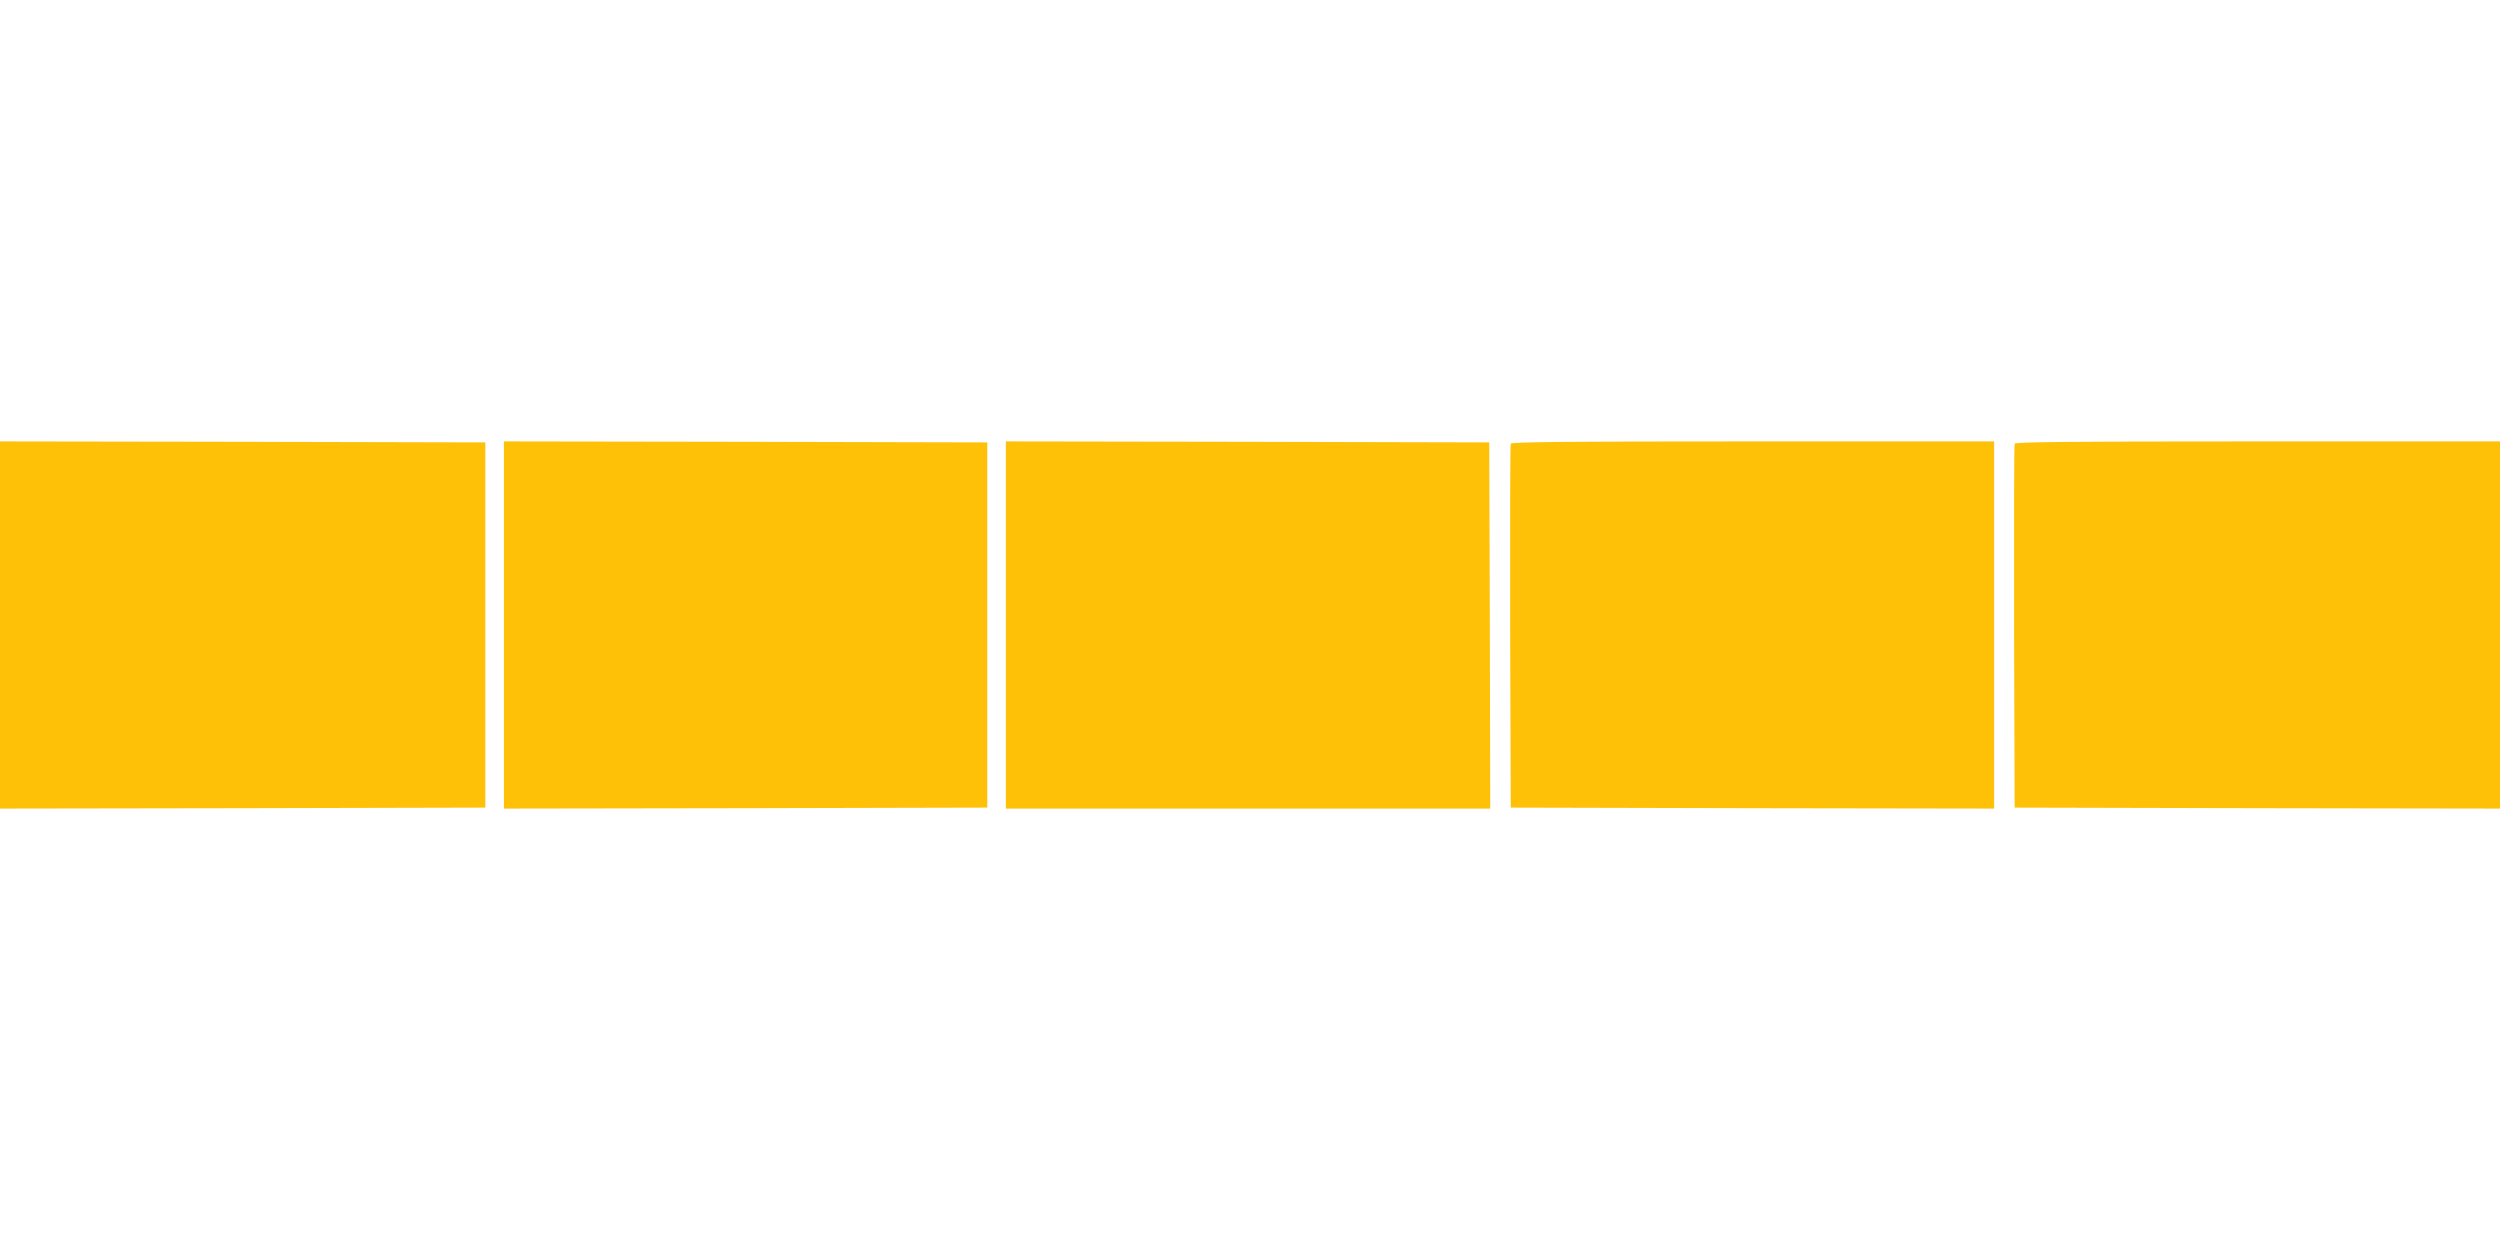
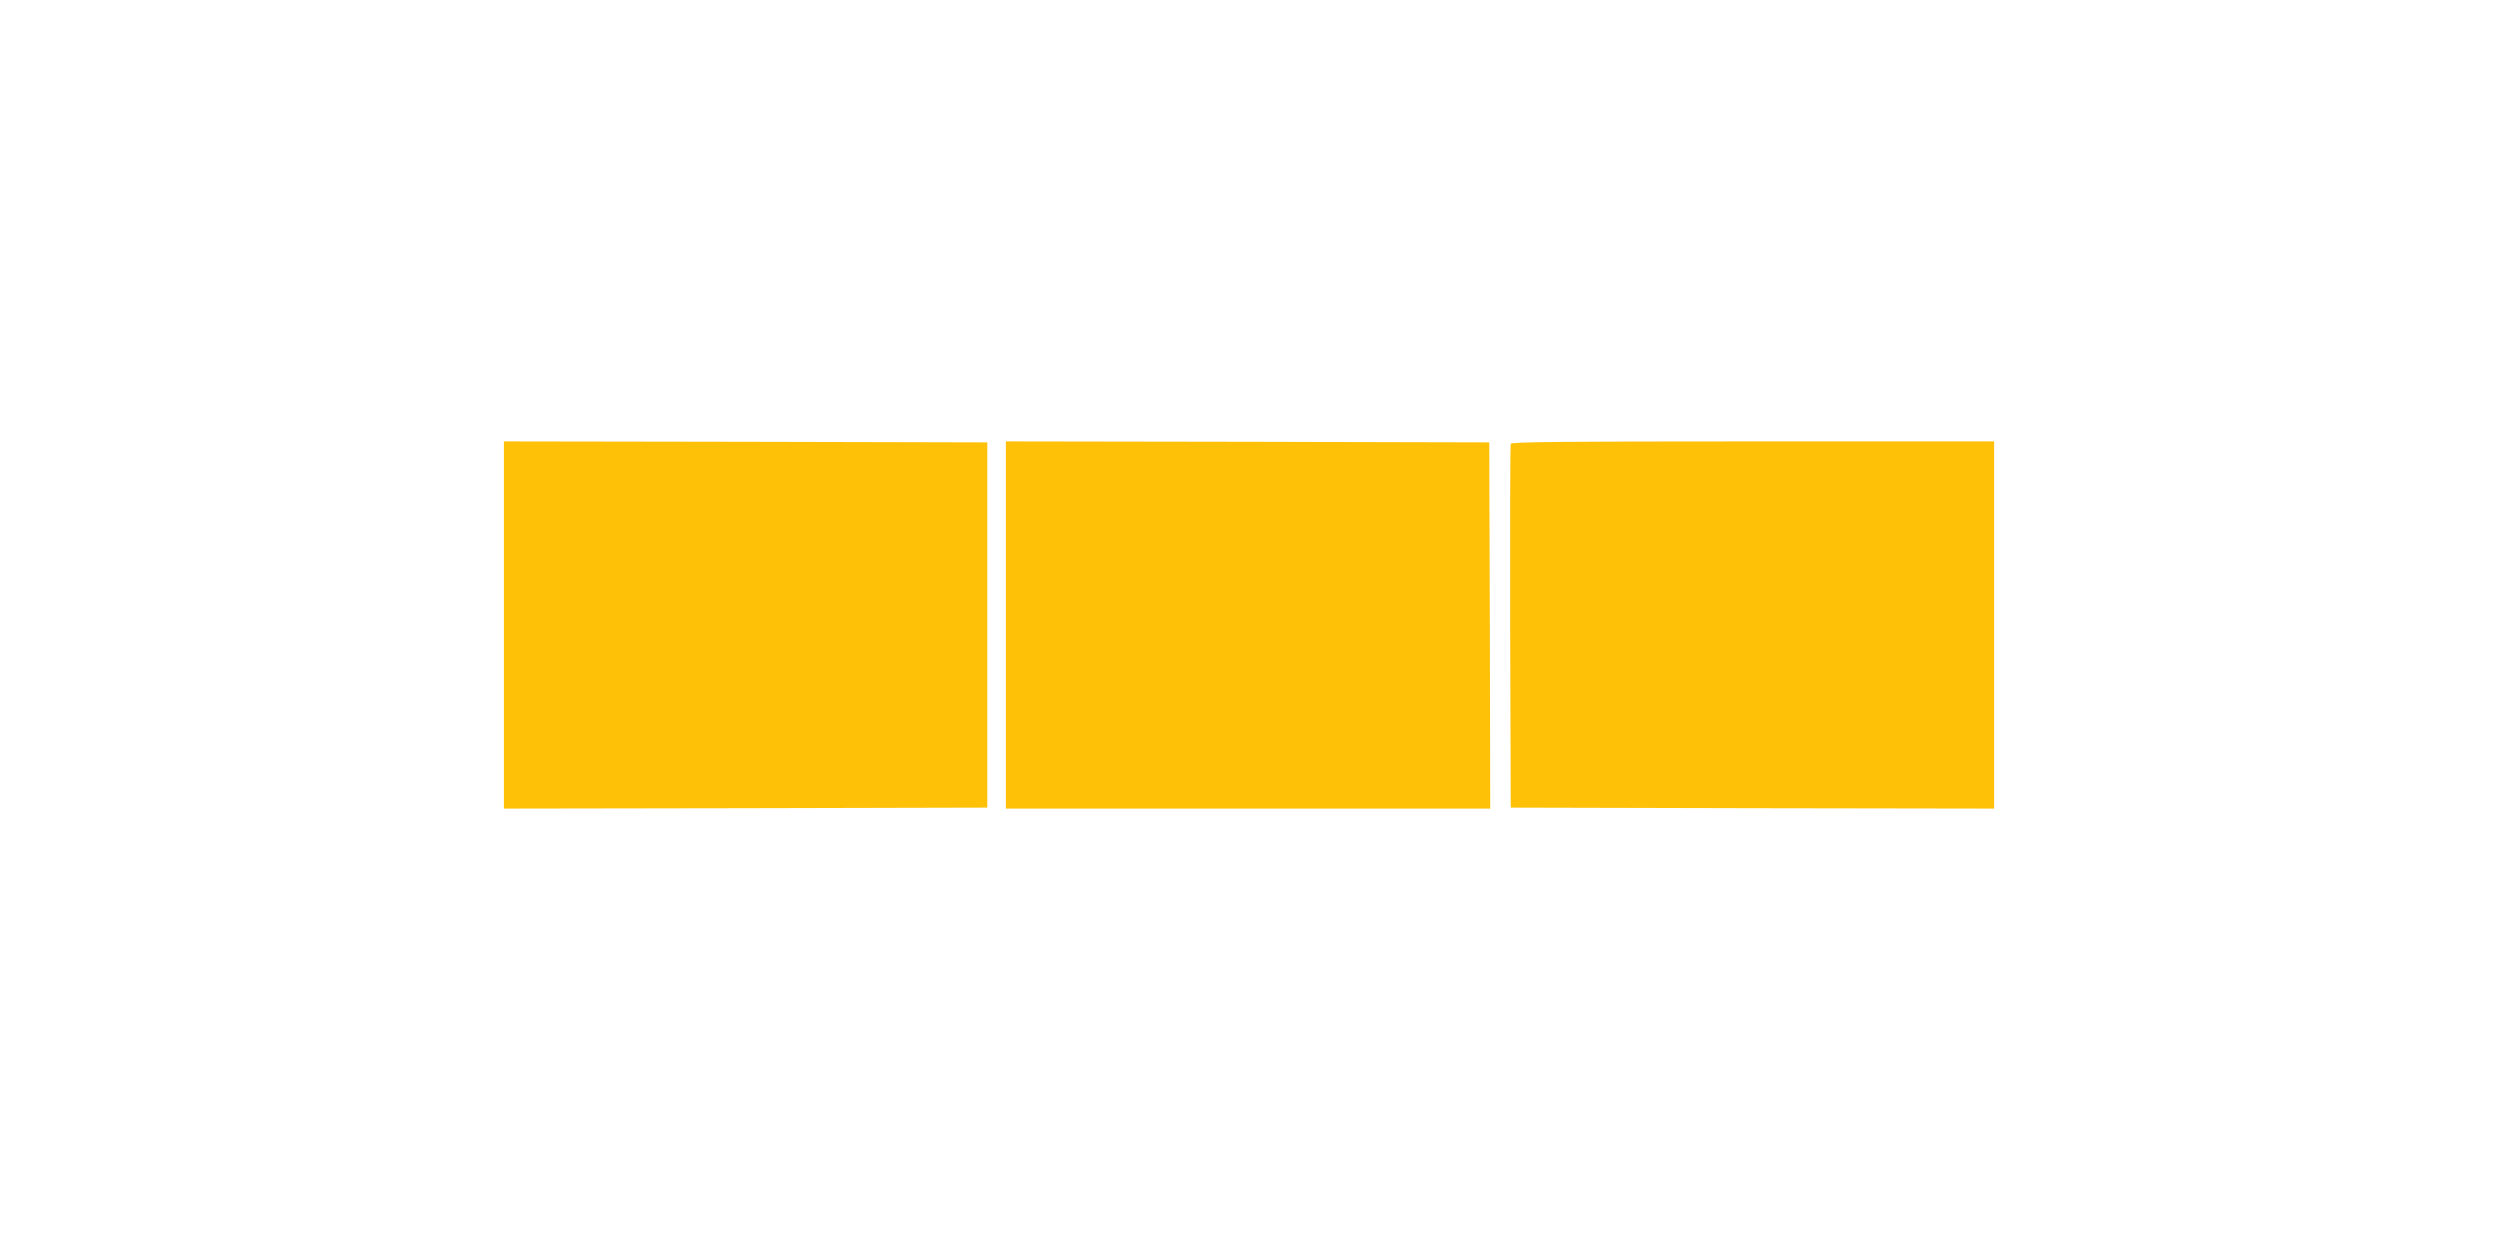
<svg xmlns="http://www.w3.org/2000/svg" version="1.0" width="1280pt" height="640pt" viewBox="0 0 1280 640" preserveAspectRatio="xMidYMid meet">
  <g transform="translate(0,640) scale(0.1,-0.1)" fill="#ffc107" stroke="none">
-     <path d="M0 3200 l0 -940 1243 2 1242 3 0 935 0 935 -1242 3 -1243 2 0 -940z" />
    <path d="M2580 3200 l0 -940 1238 2 1237 3 0 935 0 935 -1237 3 -1238 2 0 -940z" />
    <path d="M5150 3200 l0 -940 1240 0 1240 0 -2 938 -3 937 -1237 3 -1238 2 0 -940z" />
    <path d="M7735 4128 c-3 -7 -4 -429 -3 -938 l3 -925 1238 -3 1237 -2 0 940 0 940 -1235 0 c-979 0 -1237 -3 -1240 -12z" />
-     <path d="M10315 4128 c-3 -7 -4 -429 -3 -938 l3 -925 1243 -3 1242 -2 0 940 0 940 -1240 0 c-983 0 -1242 -3 -1245 -12z" />
  </g>
</svg>